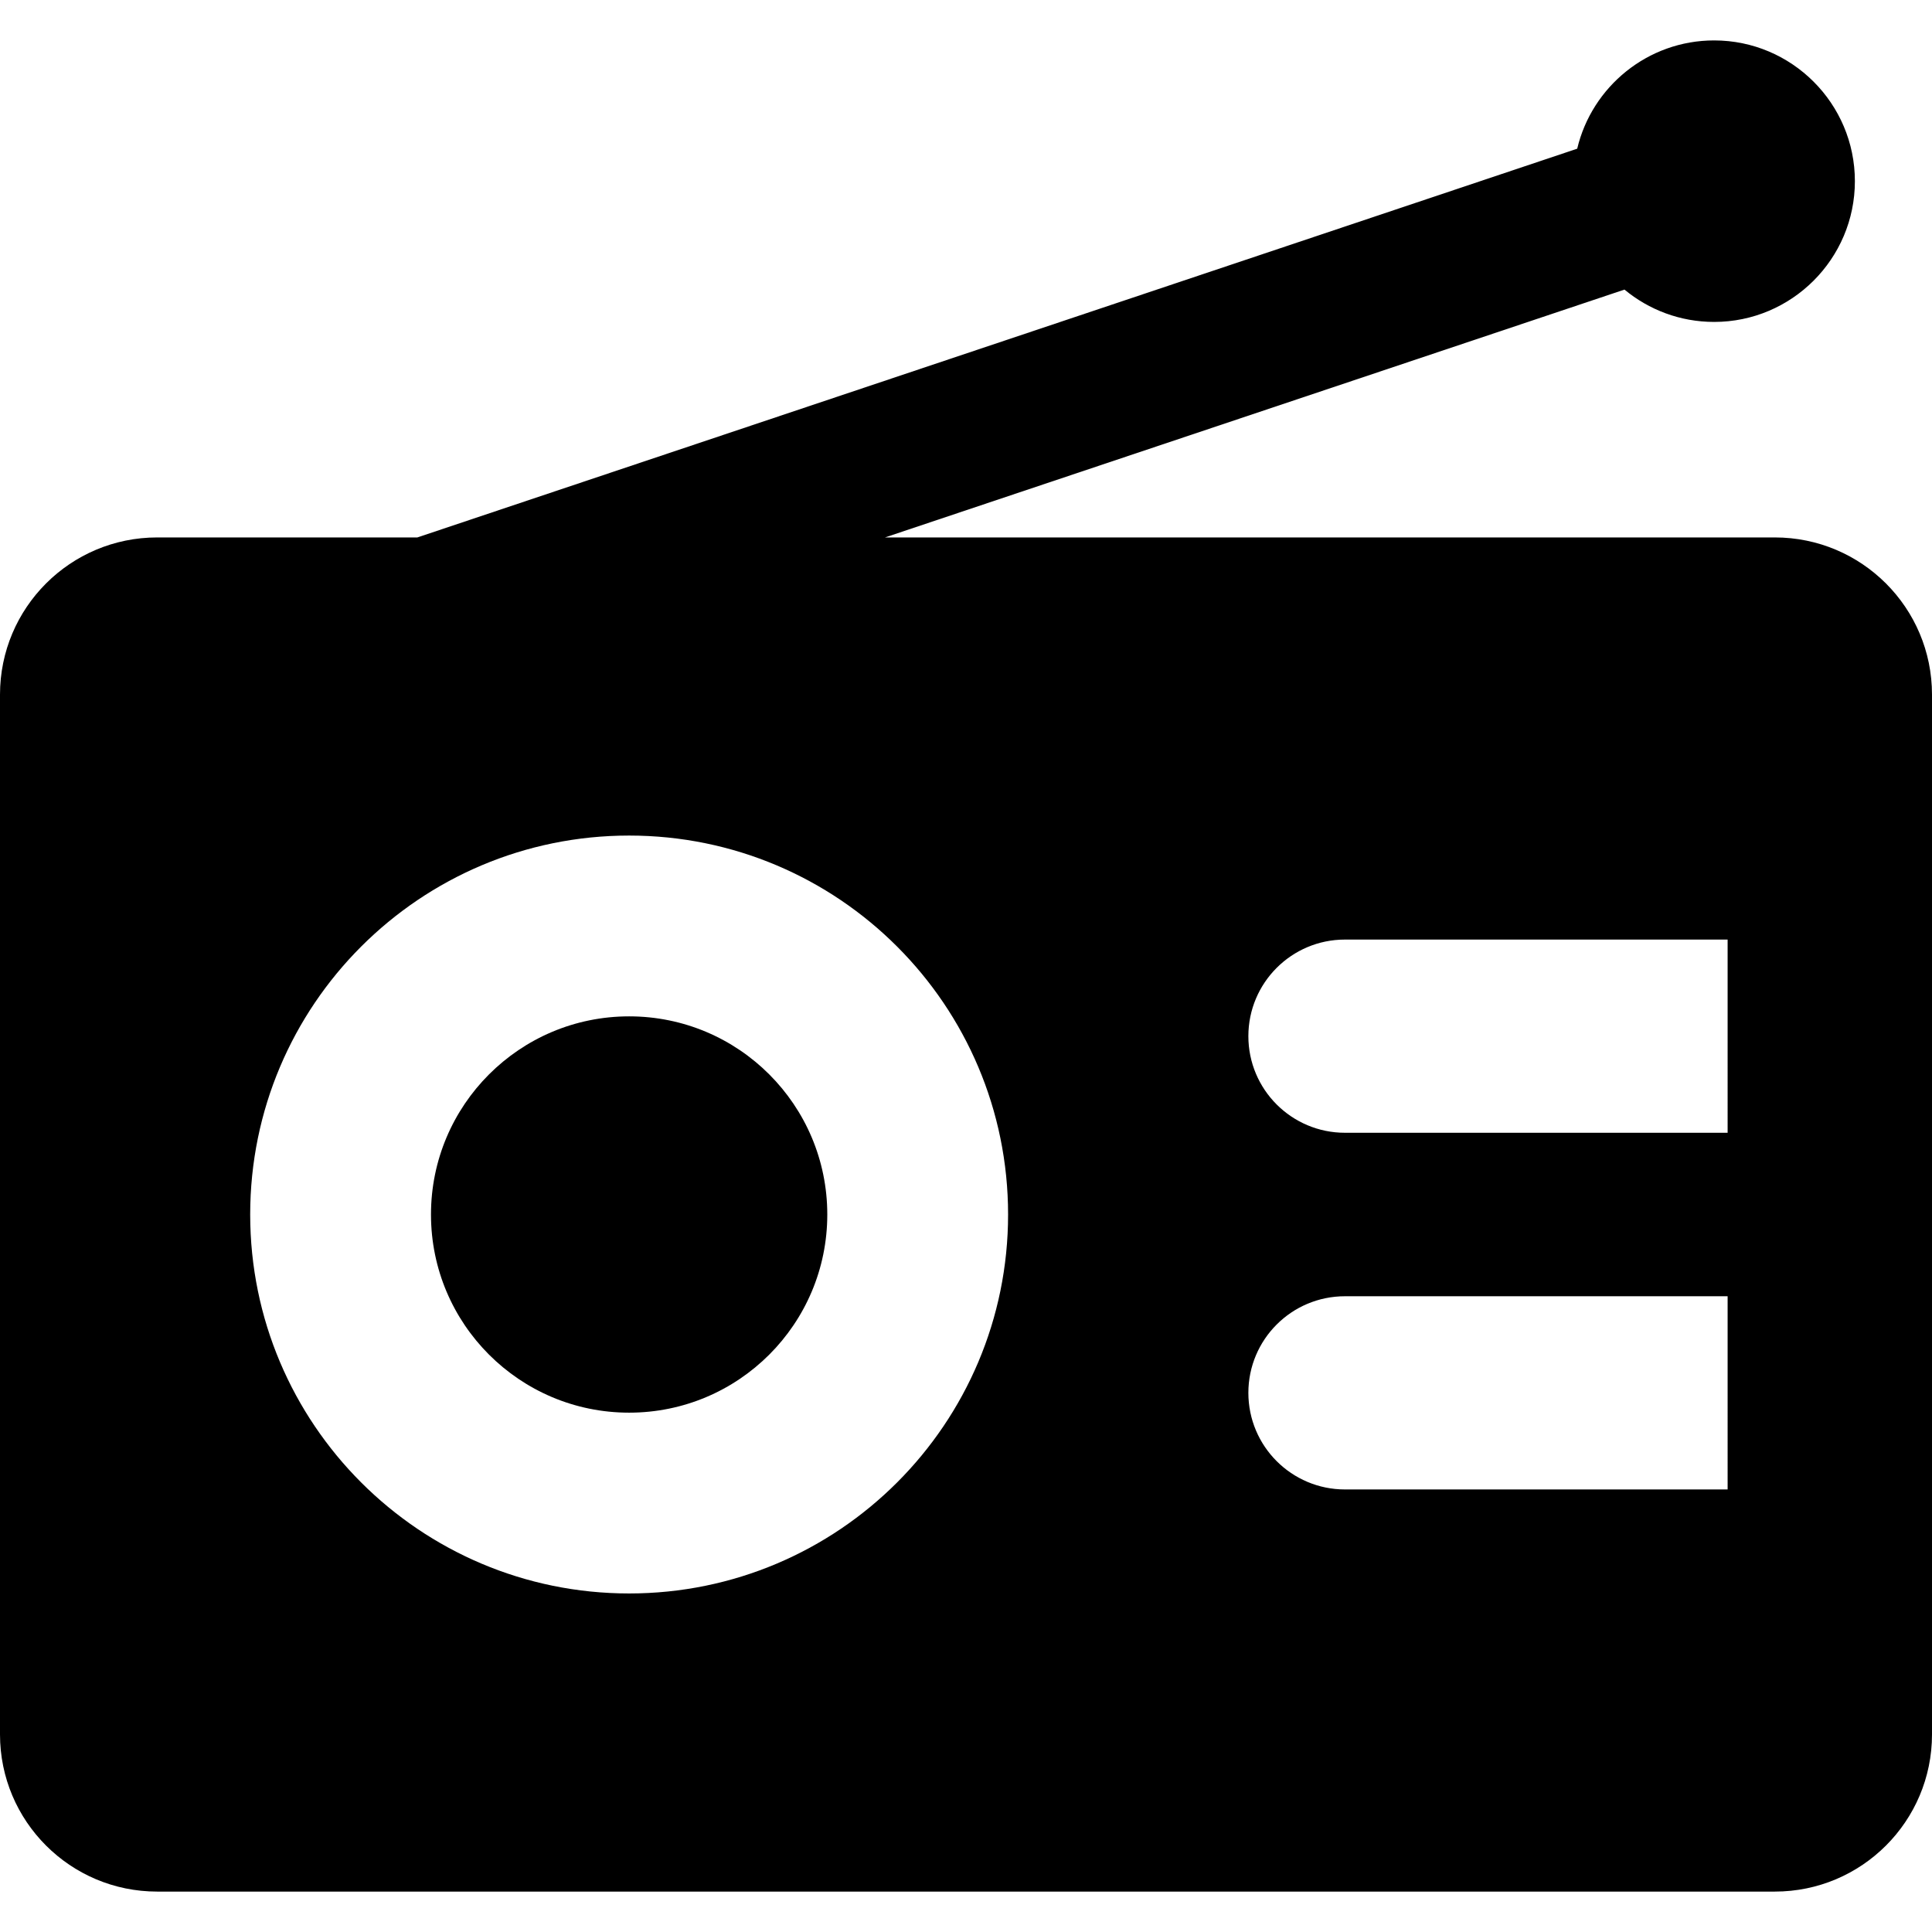
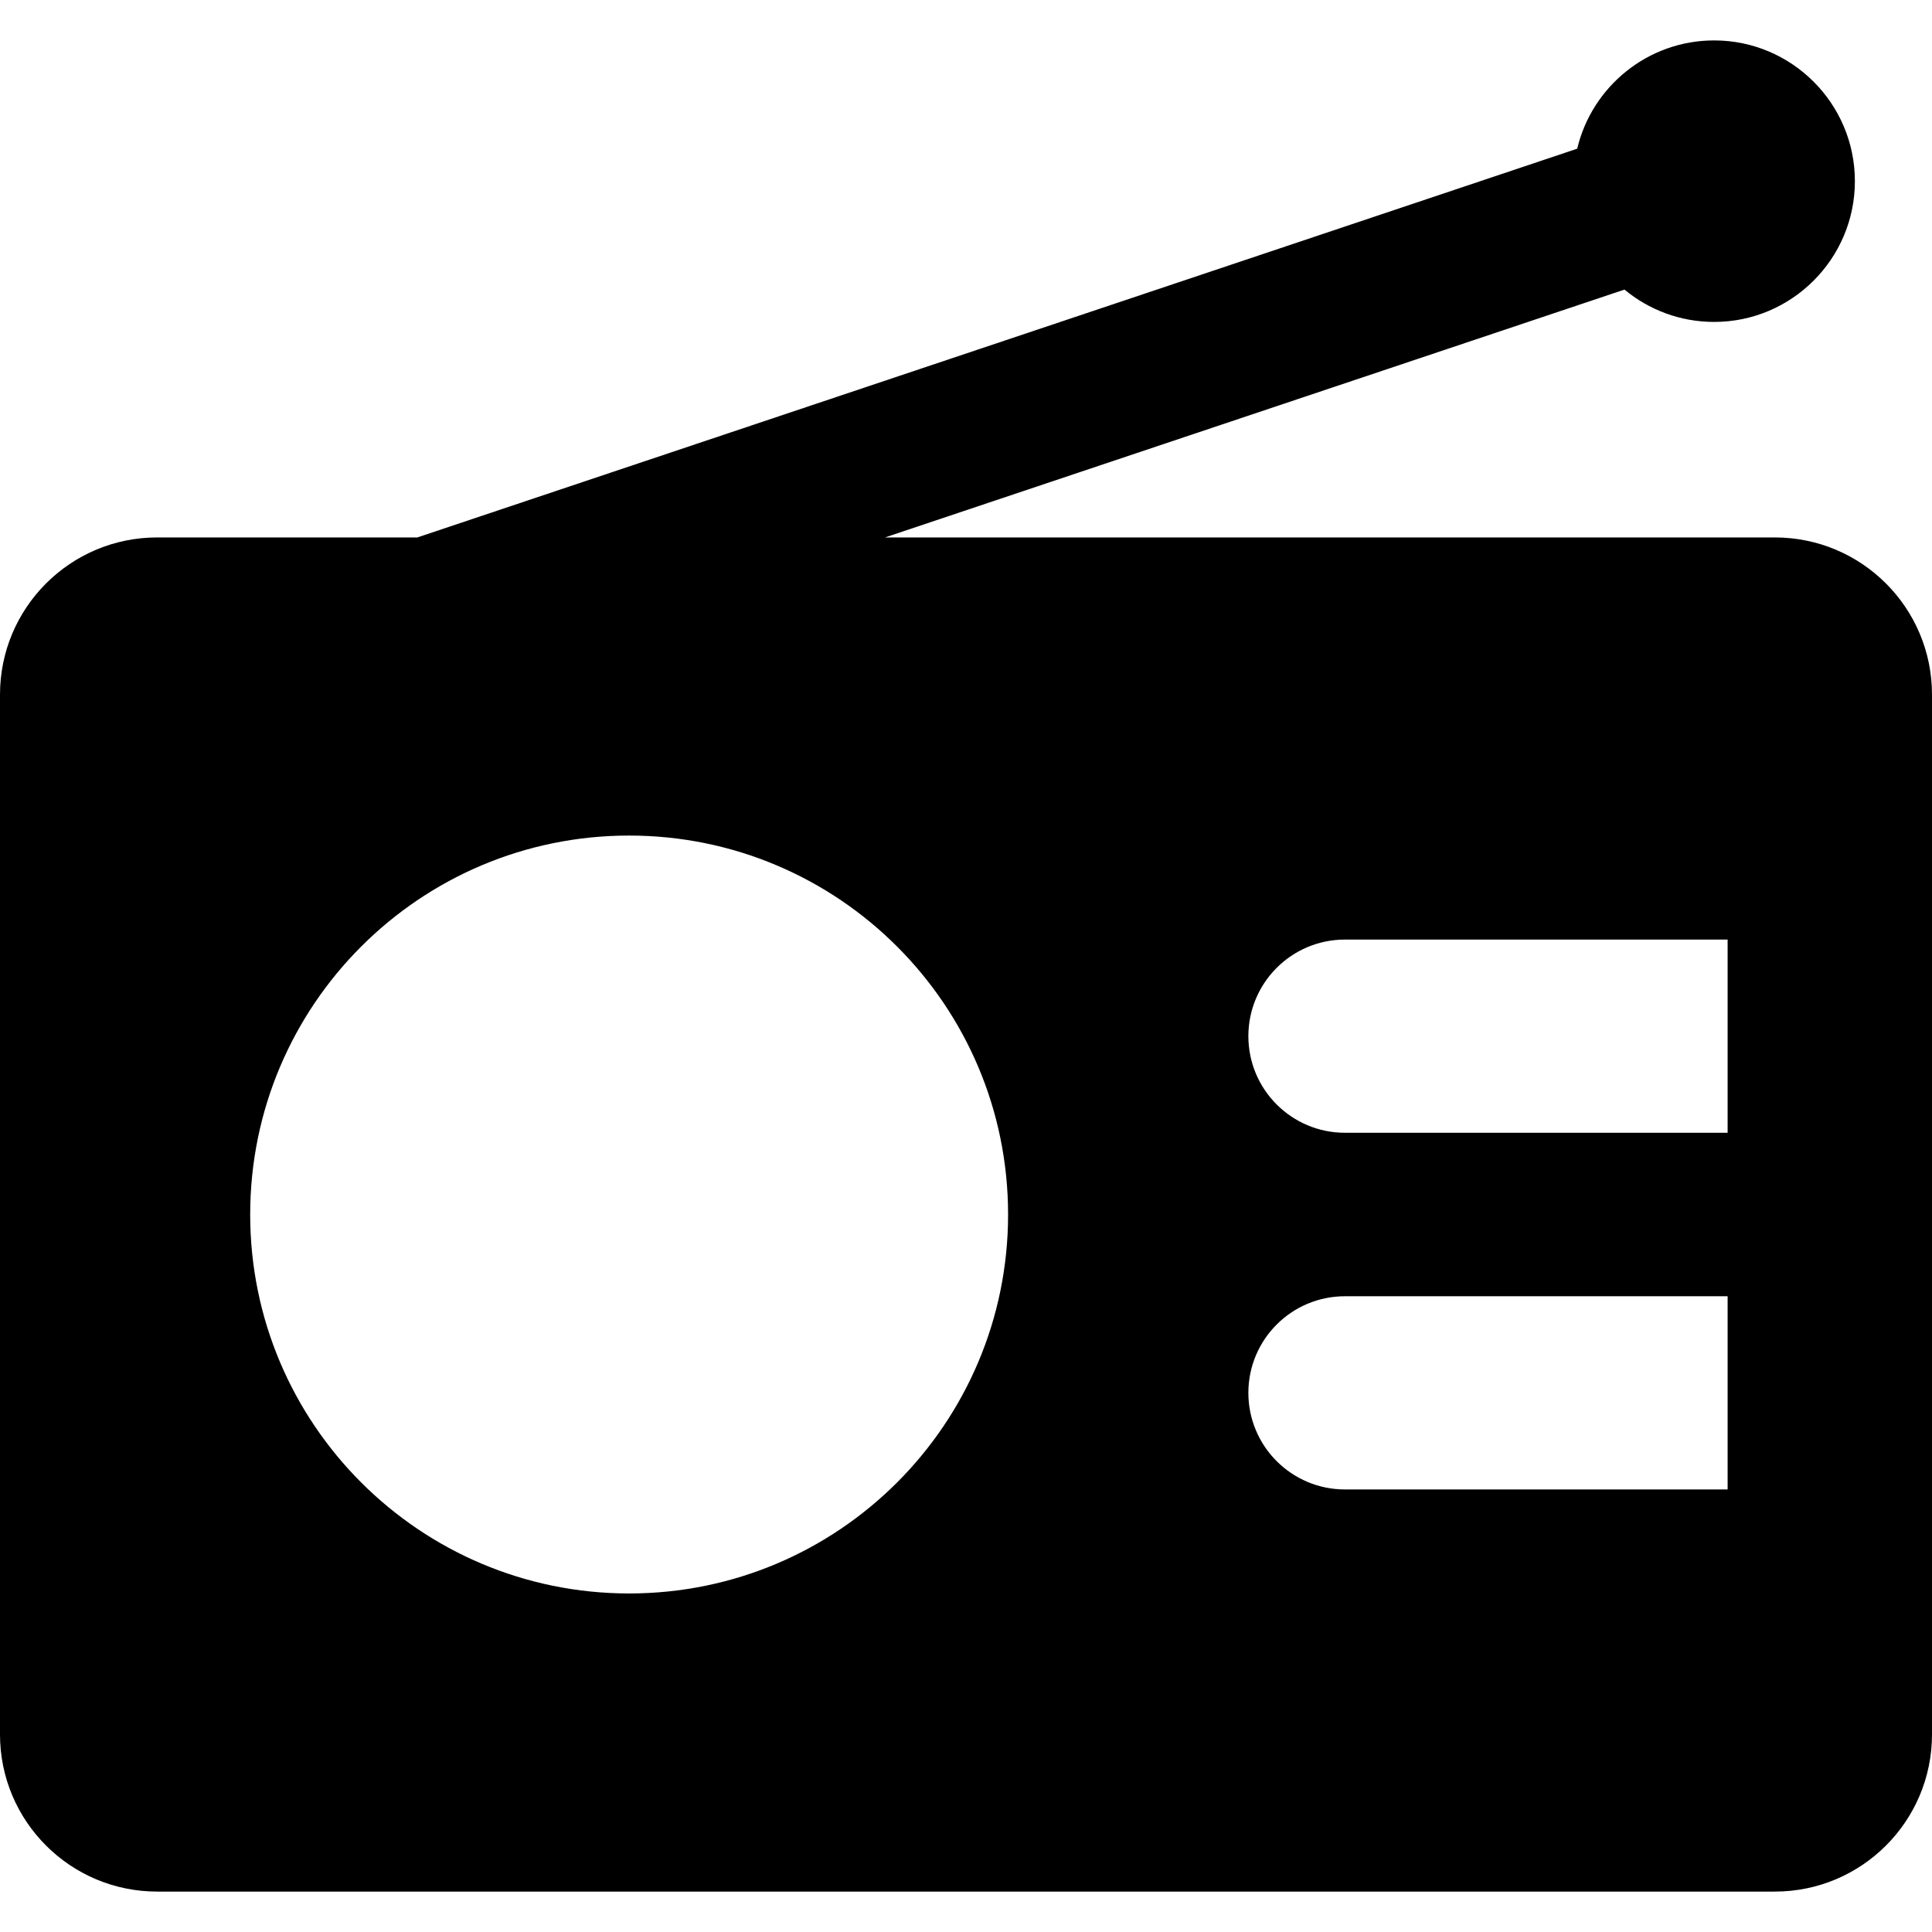
<svg xmlns="http://www.w3.org/2000/svg" version="1.1" id="Capa_1" x="0px" y="0px" viewBox="0 0 390 390" style="enable-background:new 0 0 390 390;" xml:space="preserve">
  <g>
-     <circle cx="127" cy="245.165" r="40" />
    <path d="M358.272,108.489H178.65l149.273-50.031c4.918,4.075,11.227,6.527,18.098,6.527c15.667,0,28.413-12.746,28.413-28.413   S361.688,8.159,346.021,8.159c-13.41,0-24.673,9.342-27.641,21.857L84.247,108.489h-52.52C14.206,108.489,0,122.687,0,140.214   v209.902c0,17.527,14.206,31.725,31.728,31.725h326.545c17.522,0,31.728-14.197,31.728-31.725v-27.874v-21.577v-39v-33v-39v-28.756   v-20.695C390,122.687,375.794,108.489,358.272,108.489z M127,321.661c-42.248,0-76.496-34.248-76.496-76.496   c0-42.248,34.248-76.496,76.496-76.496c42.248,0,76.496,34.248,76.496,76.496C203.496,287.413,169.248,321.661,127,321.661z    M348.744,300.665H271.5c-10.77,0-19.5-8.73-19.5-19.5s8.73-19.5,19.5-19.5h77.244V300.665z M348.744,228.665H271.5   c-10.77,0-19.5-8.73-19.5-19.5s8.73-19.5,19.5-19.5h77.244V228.665z" />
  </g>
  <g>
</g>
  <g>
</g>
  <g>
</g>
  <g>
</g>
  <g>
</g>
  <g>
</g>
  <g>
</g>
  <g>
</g>
  <g>
</g>
  <g>
</g>
  <g>
</g>
  <g>
</g>
  <g>
</g>
  <g>
</g>
  <g>
</g>
</svg>